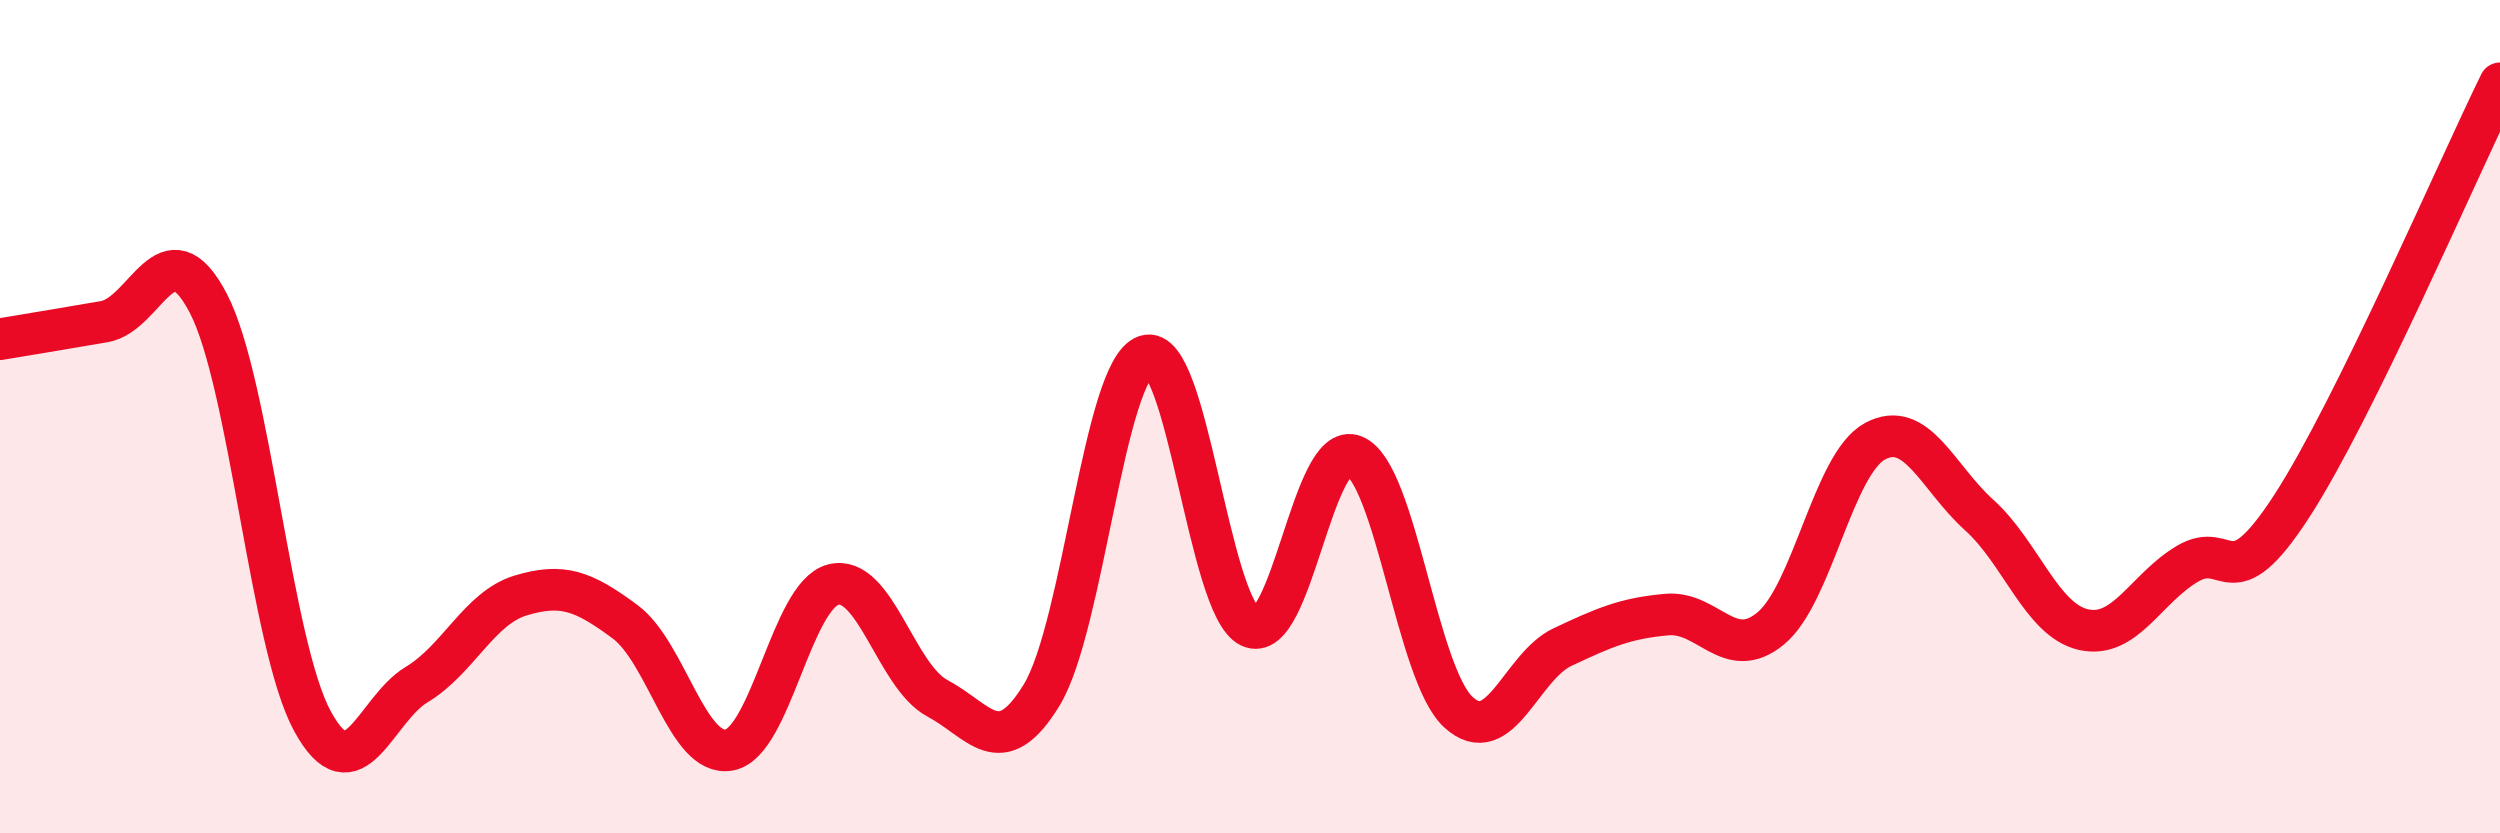
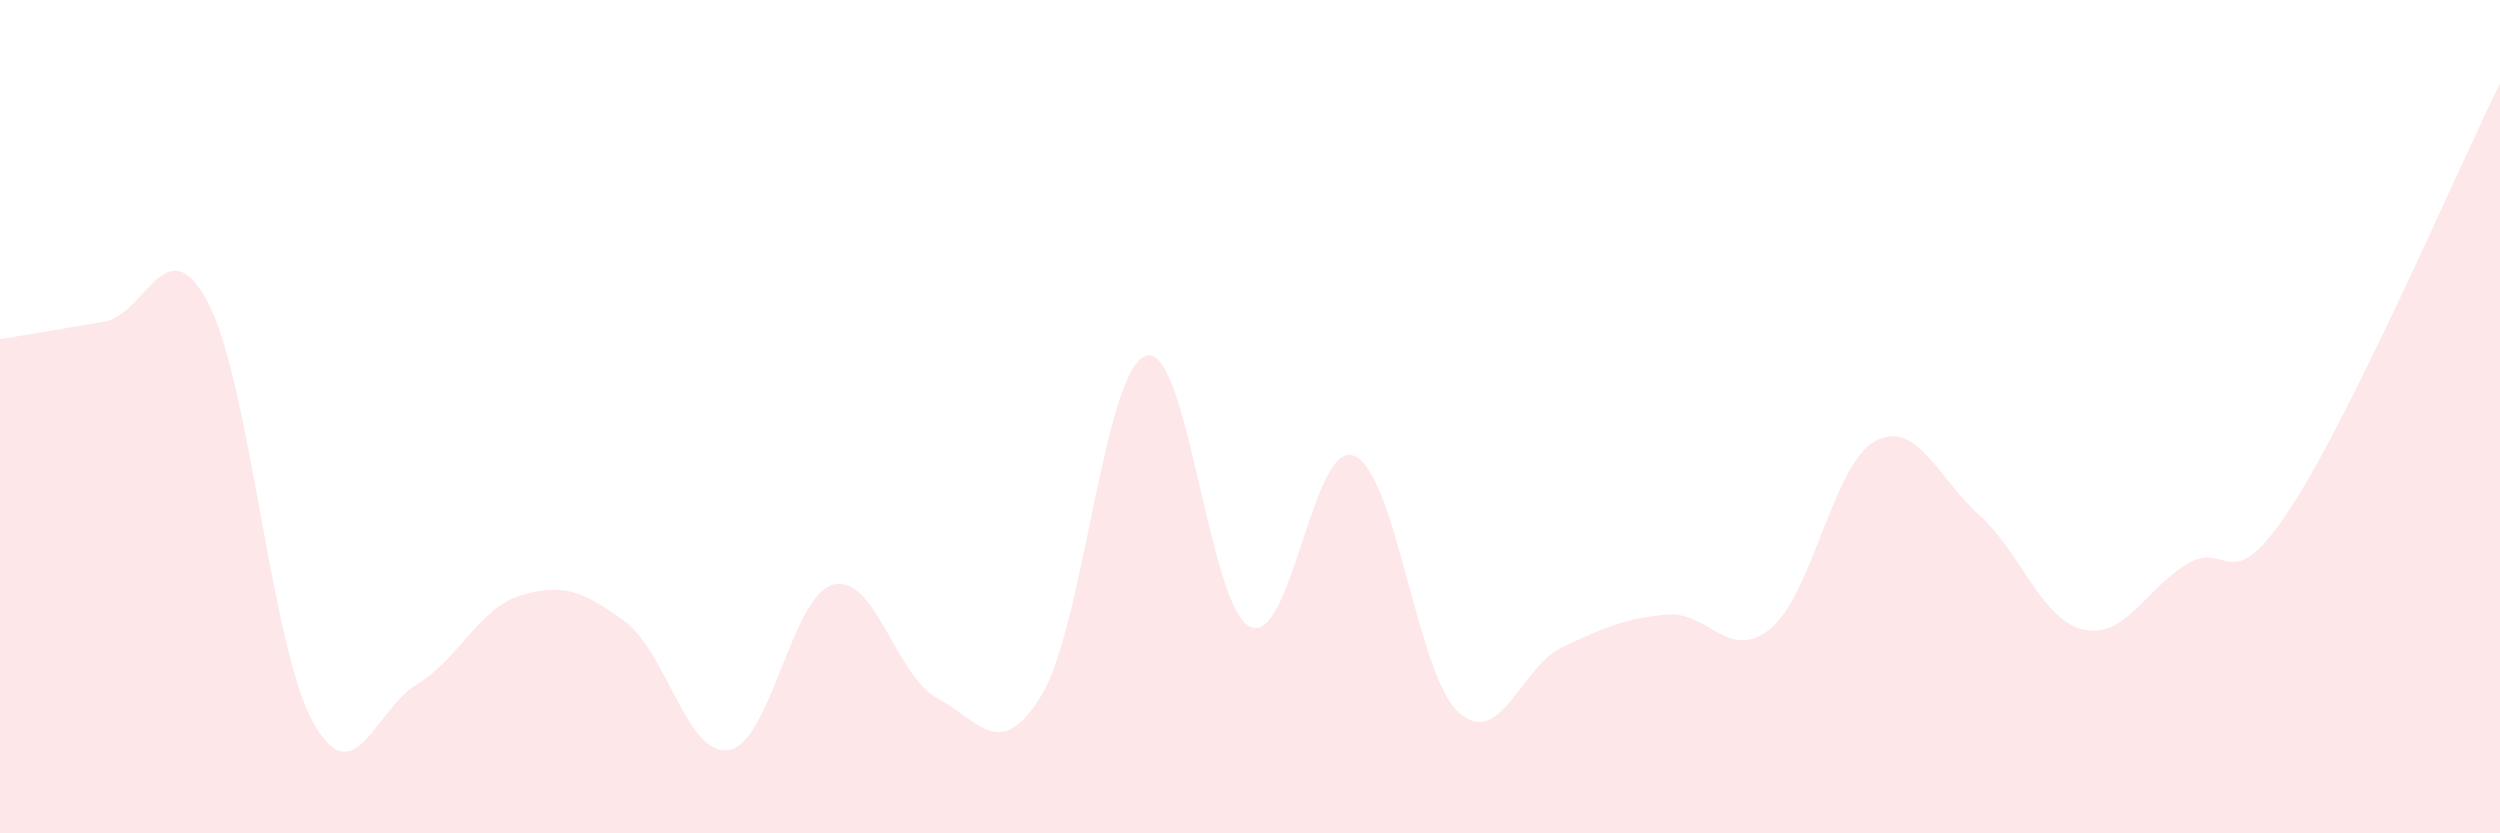
<svg xmlns="http://www.w3.org/2000/svg" width="60" height="20" viewBox="0 0 60 20">
  <path d="M 0,8.14 C 0.5,8.06 1.5,7.89 2.5,7.72 C 3.5,7.55 4,5.36 5,7.28 C 6,9.2 6.5,15.48 7.5,17.31 C 8.5,19.14 9,17.03 10,16.43 C 11,15.83 11.5,14.59 12.5,14.29 C 13.5,13.99 14,14.18 15,14.92 C 16,15.66 16.5,18.18 17.5,18 C 18.5,17.82 19,14.28 20,14.03 C 21,13.78 21.5,16.23 22.5,16.76 C 23.5,17.29 24,18.32 25,16.68 C 26,15.04 26.5,8.87 27.5,8.54 C 28.5,8.21 29,14.56 30,15.04 C 31,15.52 31.5,10.53 32.5,10.94 C 33.5,11.35 34,16.17 35,17.09 C 36,18.01 36.5,16 37.5,15.53 C 38.5,15.06 39,14.84 40,14.75 C 41,14.66 41.5,15.91 42.5,15.08 C 43.5,14.25 44,11.13 45,10.59 C 46,10.05 46.5,11.46 47.5,12.36 C 48.5,13.26 49,14.88 50,15.11 C 51,15.34 51.5,14.12 52.5,13.53 C 53.5,12.94 53.5,14.46 55,12.15 C 56.5,9.84 59,4.03 60,2L60 20L0 20Z" fill="#EB0A25" opacity="0.1" stroke-linecap="round" stroke-linejoin="round" />
-   <path d="M 0,8.14 C 0.5,8.06 1.5,7.89 2.5,7.72 C 3.5,7.55 4,5.36 5,7.28 C 6,9.2 6.5,15.48 7.5,17.31 C 8.5,19.14 9,17.03 10,16.43 C 11,15.83 11.5,14.59 12.5,14.29 C 13.5,13.99 14,14.18 15,14.92 C 16,15.66 16.5,18.18 17.5,18 C 18.5,17.82 19,14.28 20,14.03 C 21,13.78 21.5,16.23 22.5,16.76 C 23.5,17.29 24,18.32 25,16.68 C 26,15.04 26.5,8.87 27.5,8.54 C 28.5,8.21 29,14.56 30,15.04 C 31,15.52 31.5,10.53 32.5,10.94 C 33.5,11.35 34,16.17 35,17.09 C 36,18.01 36.5,16 37.5,15.53 C 38.5,15.06 39,14.84 40,14.75 C 41,14.66 41.5,15.91 42.5,15.08 C 43.5,14.25 44,11.13 45,10.59 C 46,10.05 46.5,11.46 47.5,12.36 C 48.5,13.26 49,14.88 50,15.11 C 51,15.34 51.5,14.12 52.5,13.53 C 53.5,12.94 53.5,14.46 55,12.15 C 56.5,9.84 59,4.03 60,2" stroke="#EB0A25" stroke-width="1" fill="none" stroke-linecap="round" stroke-linejoin="round" />
</svg>